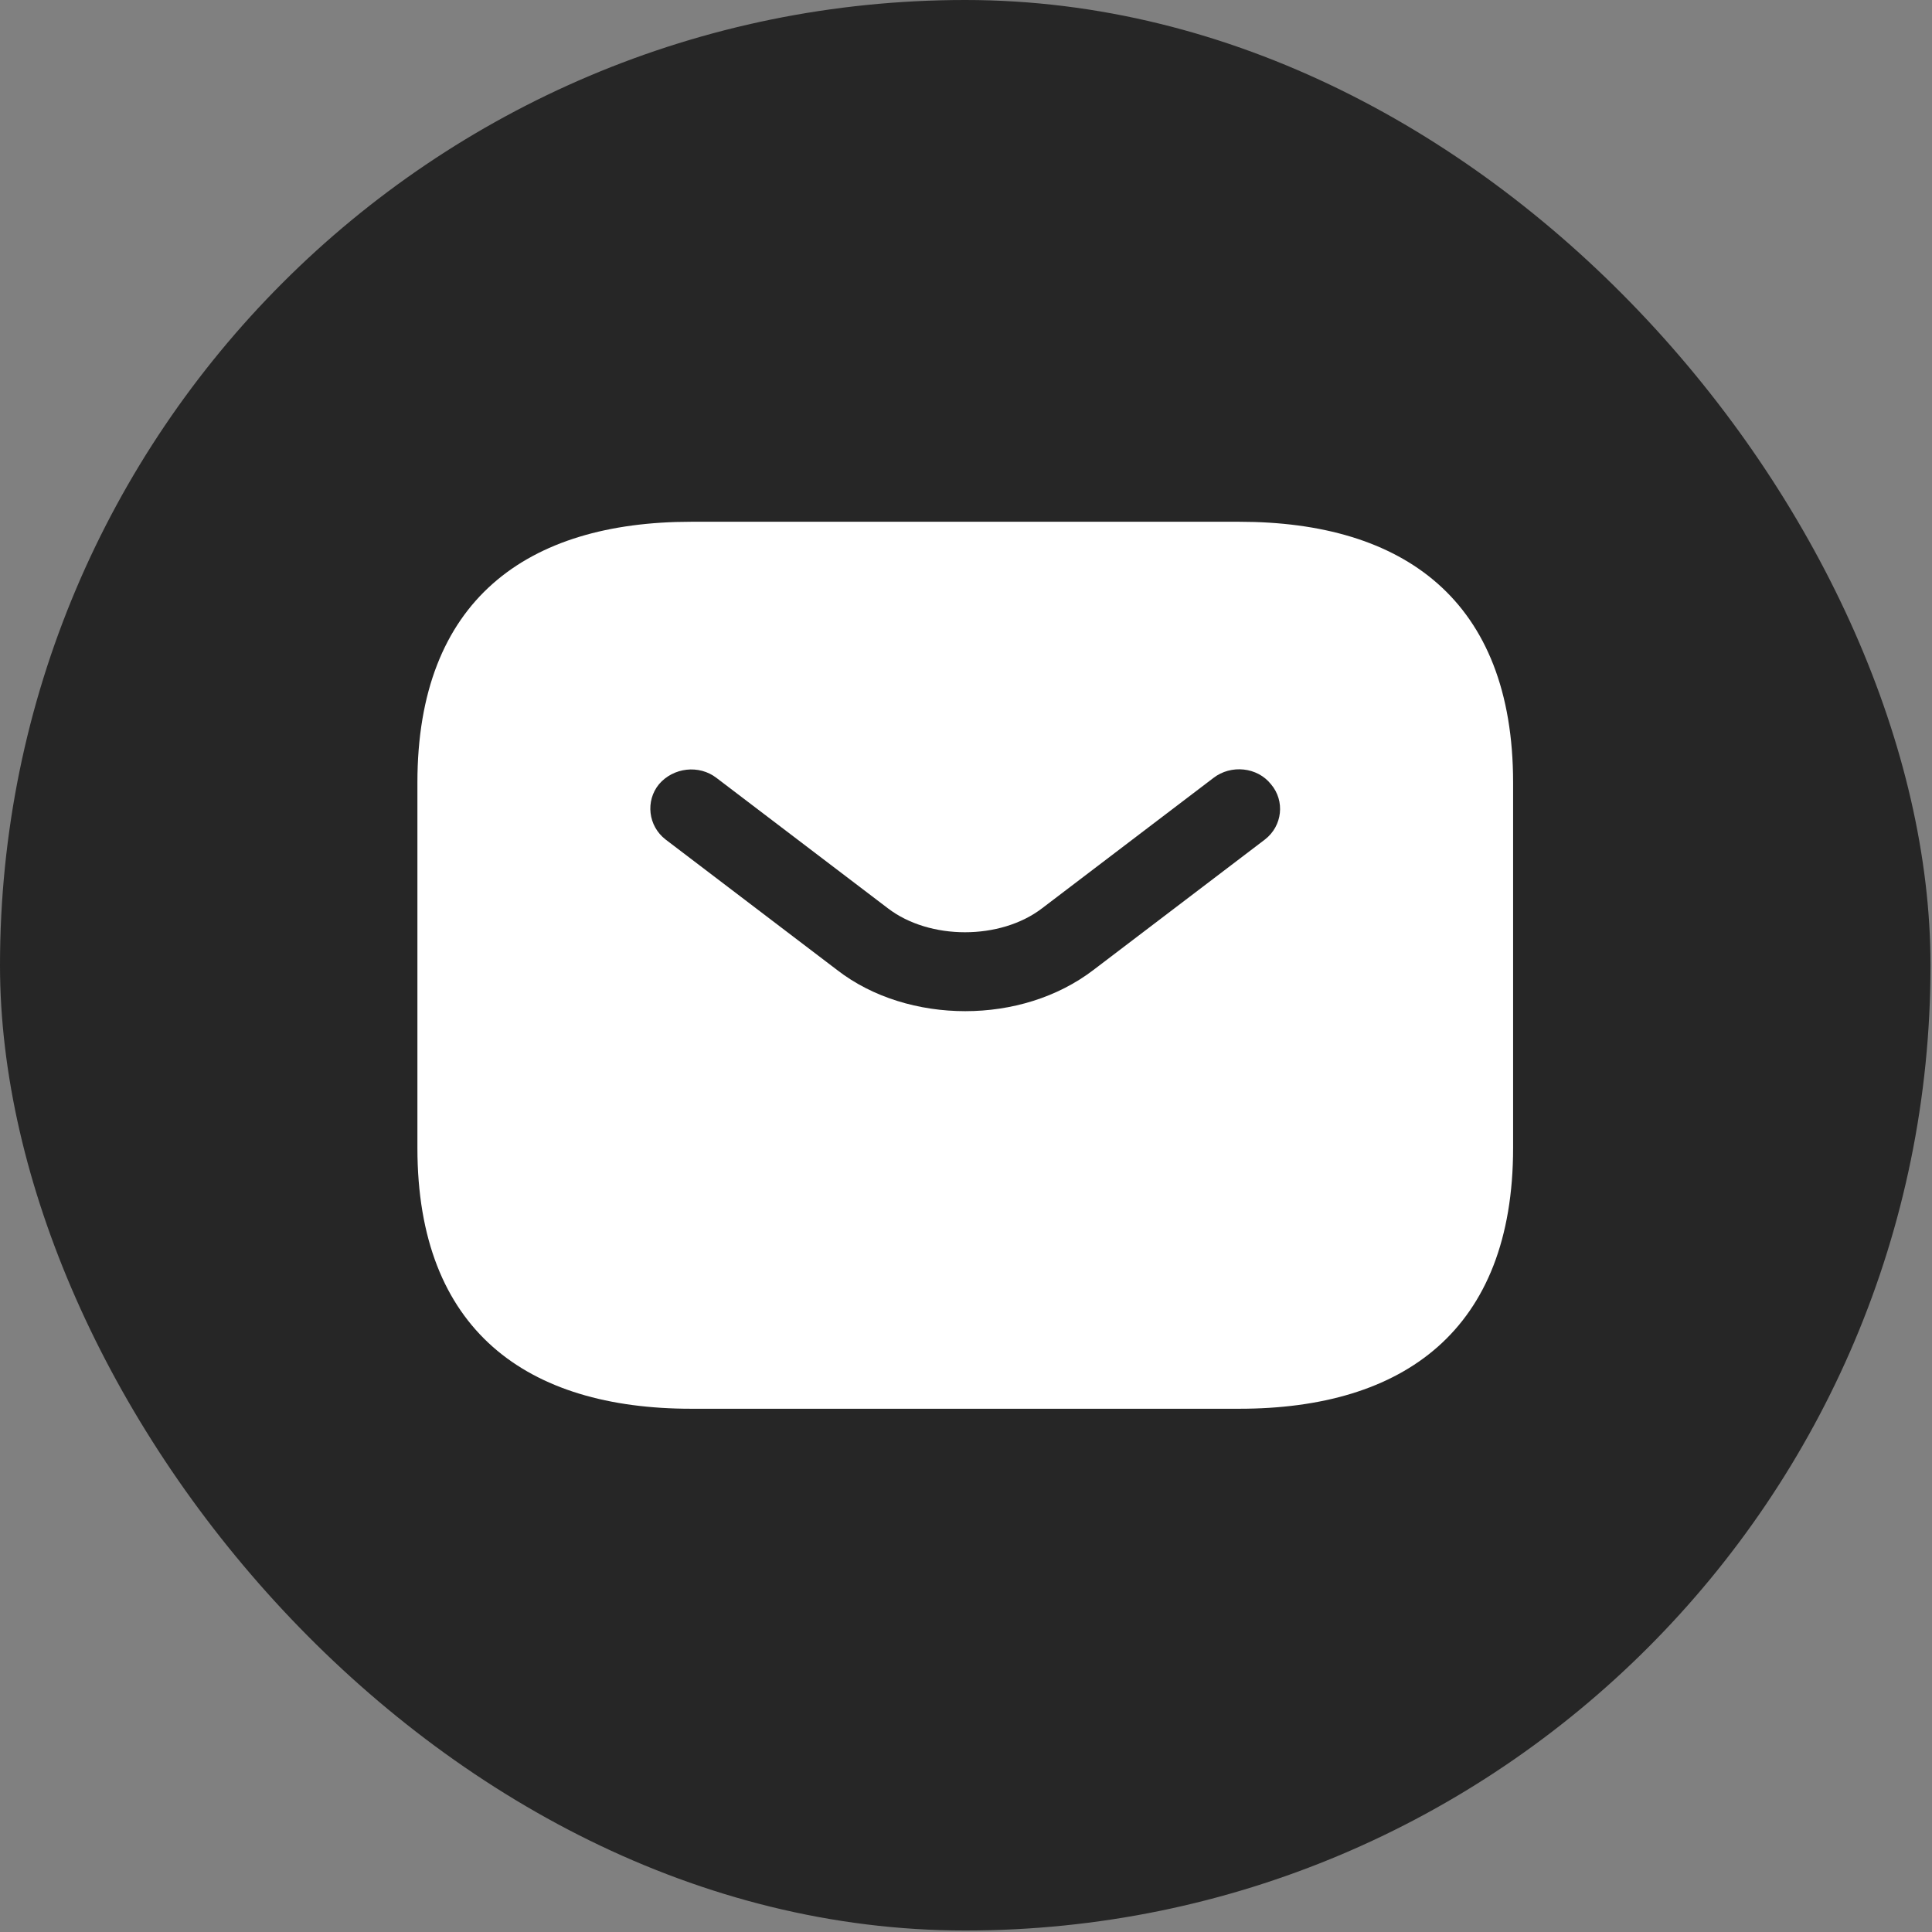
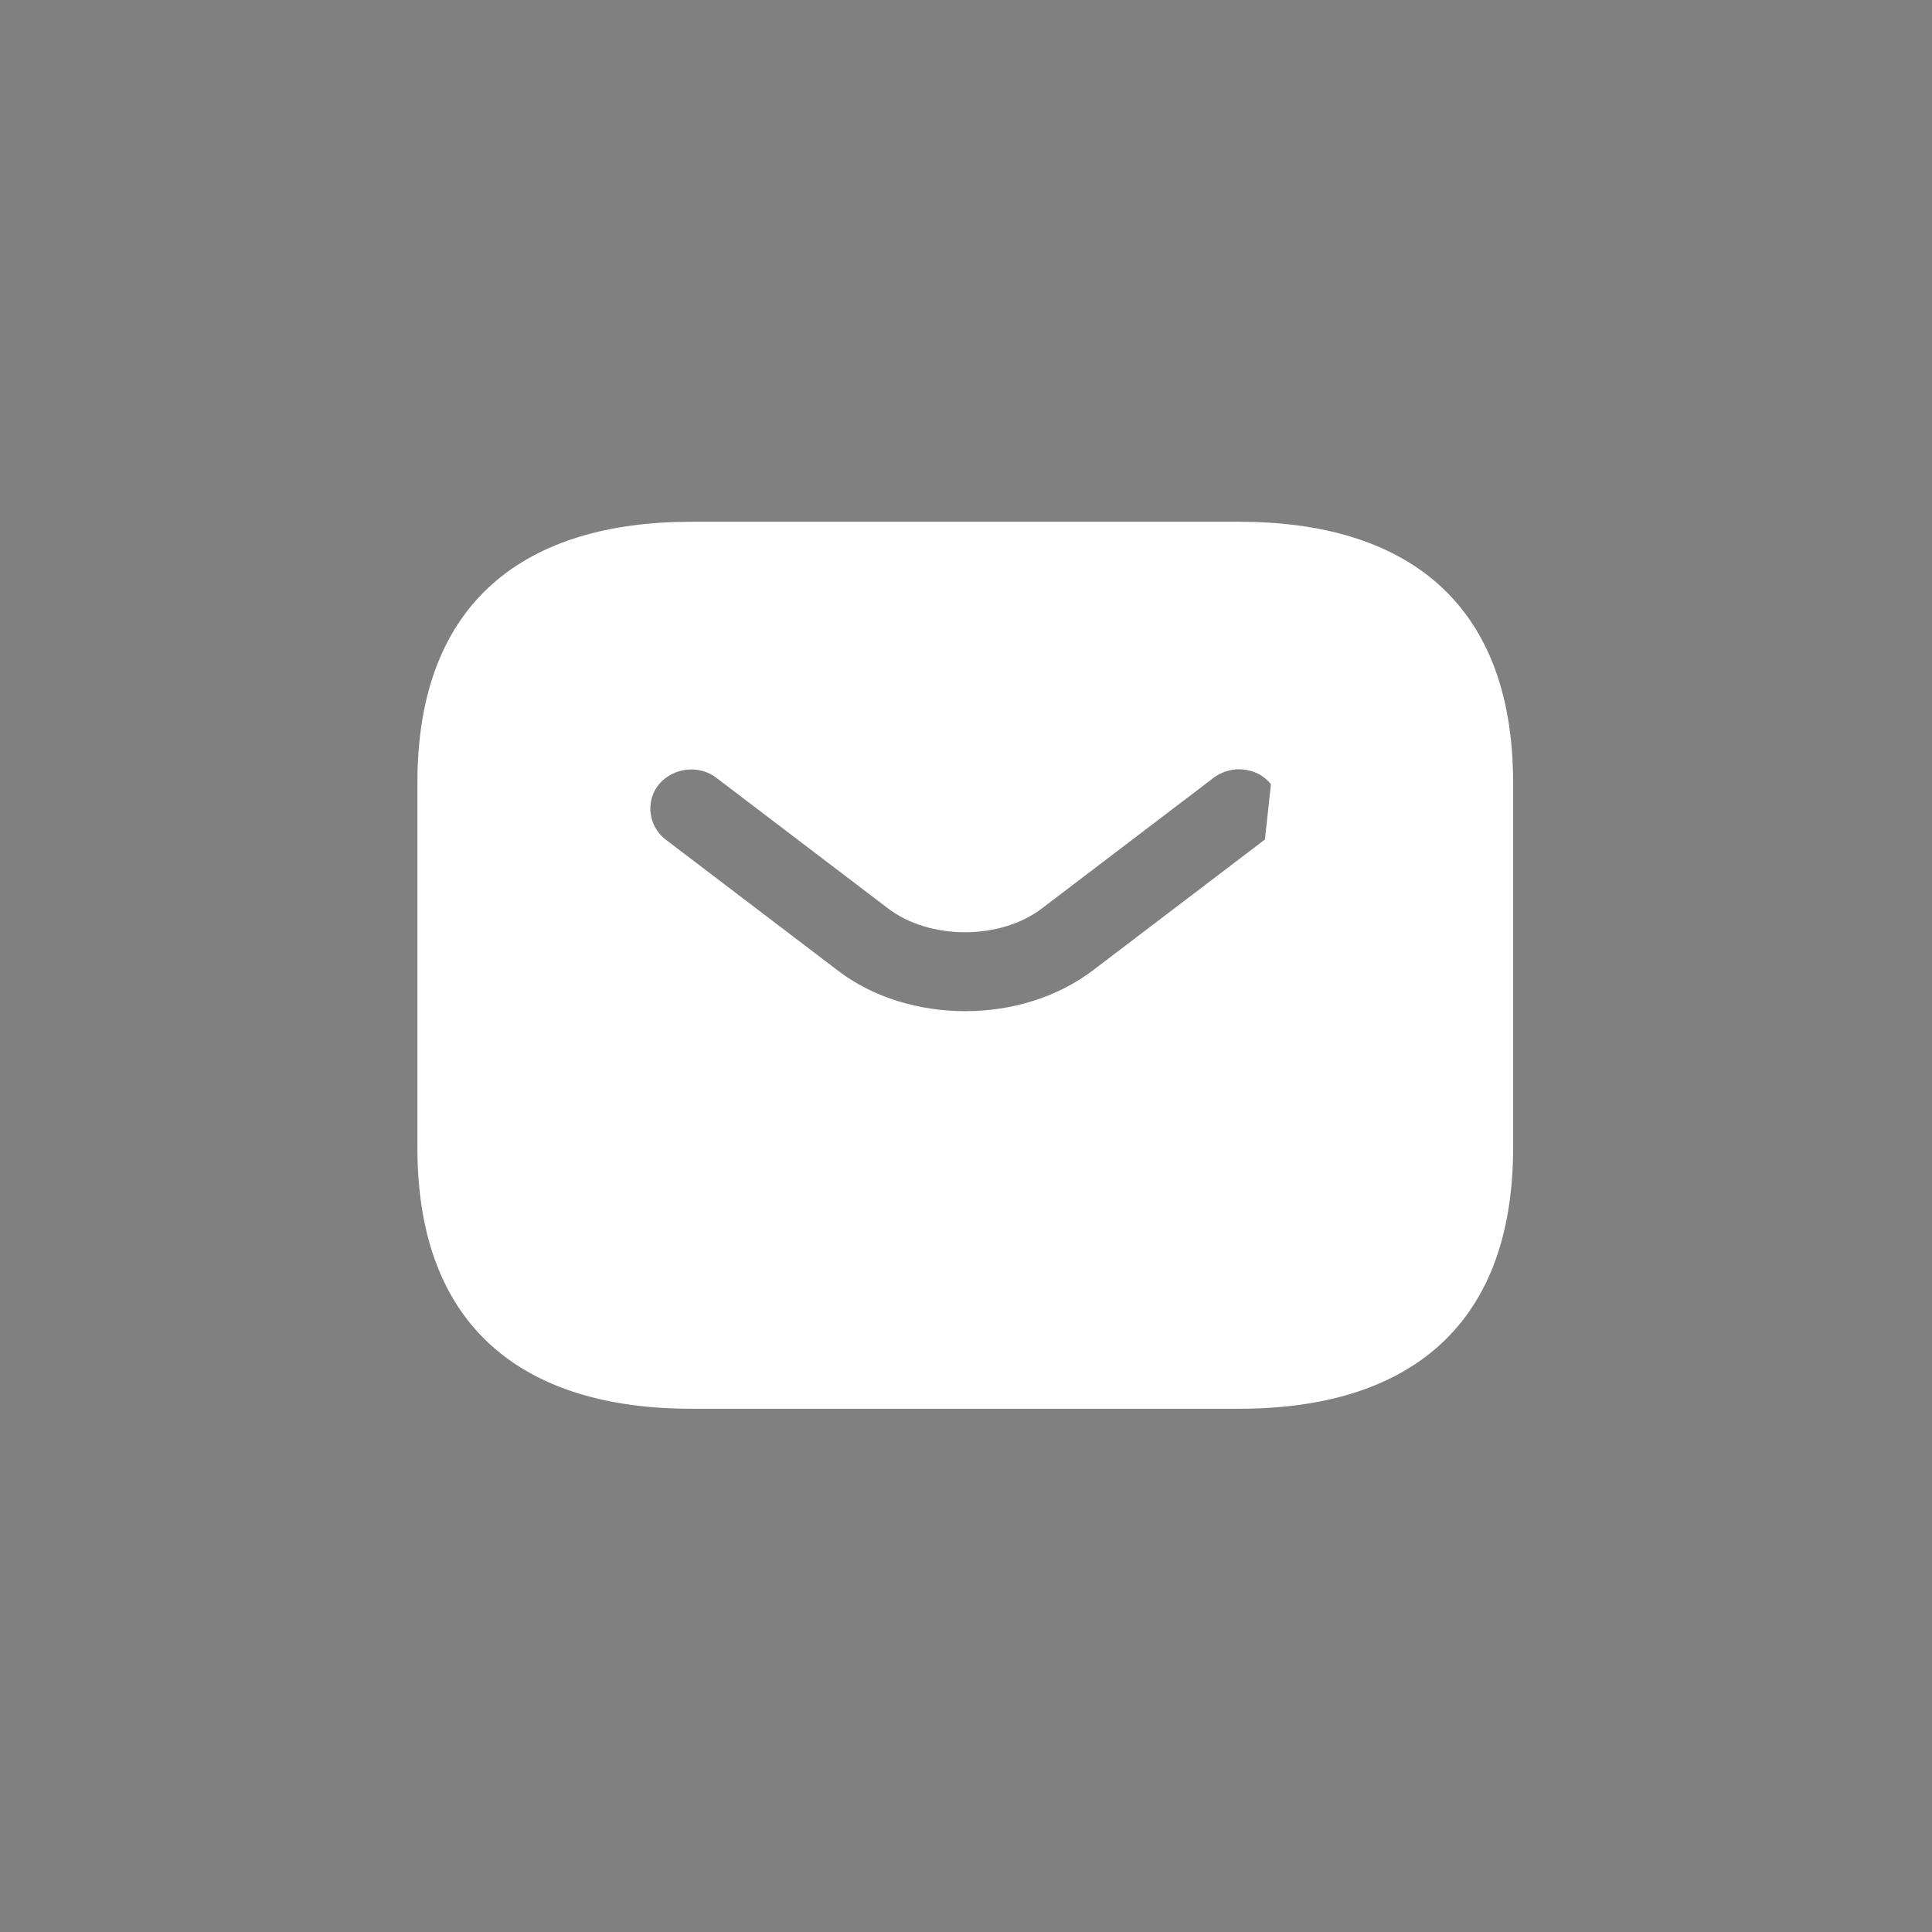
<svg xmlns="http://www.w3.org/2000/svg" width="648" height="648" viewBox="0 0 648 648" fill="none">
  <rect x="0" y="0" width="648" height="648" fill="#808080" stroke="none" />
-   <rect width="647.5" height="647.5" rx="323.75" fill="#262626" />
-   <path d="M415.625 175H231.875C176.75 175 140 201.25 140 262.5V385C140 446.25 176.75 472.5 231.875 472.5H415.625C470.75 472.5 507.5 446.25 507.5 385V262.5C507.5 201.25 470.75 175 415.625 175ZM424.261 281.575L366.748 325.325C354.62 334.6 339.185 339.15 323.75 339.15C308.315 339.15 292.696 334.6 280.752 325.325L223.239 281.575C217.359 277.025 216.44 268.625 221.034 263.025C225.811 257.425 234.448 256.375 240.328 260.925L297.841 304.675C311.806 315.35 335.51 315.35 349.475 304.675L406.989 260.925C412.869 256.375 421.689 257.25 426.282 263.025C431.06 268.625 430.141 277.025 424.261 281.575Z" fill="white" />
+   <path d="M415.625 175H231.875C176.75 175 140 201.25 140 262.5V385C140 446.25 176.75 472.5 231.875 472.5H415.625C470.75 472.5 507.5 446.25 507.5 385V262.5C507.5 201.25 470.75 175 415.625 175ZM424.261 281.575L366.748 325.325C354.62 334.6 339.185 339.15 323.75 339.15C308.315 339.15 292.696 334.6 280.752 325.325L223.239 281.575C217.359 277.025 216.44 268.625 221.034 263.025C225.811 257.425 234.448 256.375 240.328 260.925L297.841 304.675C311.806 315.35 335.51 315.35 349.475 304.675L406.989 260.925C412.869 256.375 421.689 257.25 426.282 263.025Z" fill="white" />
</svg>